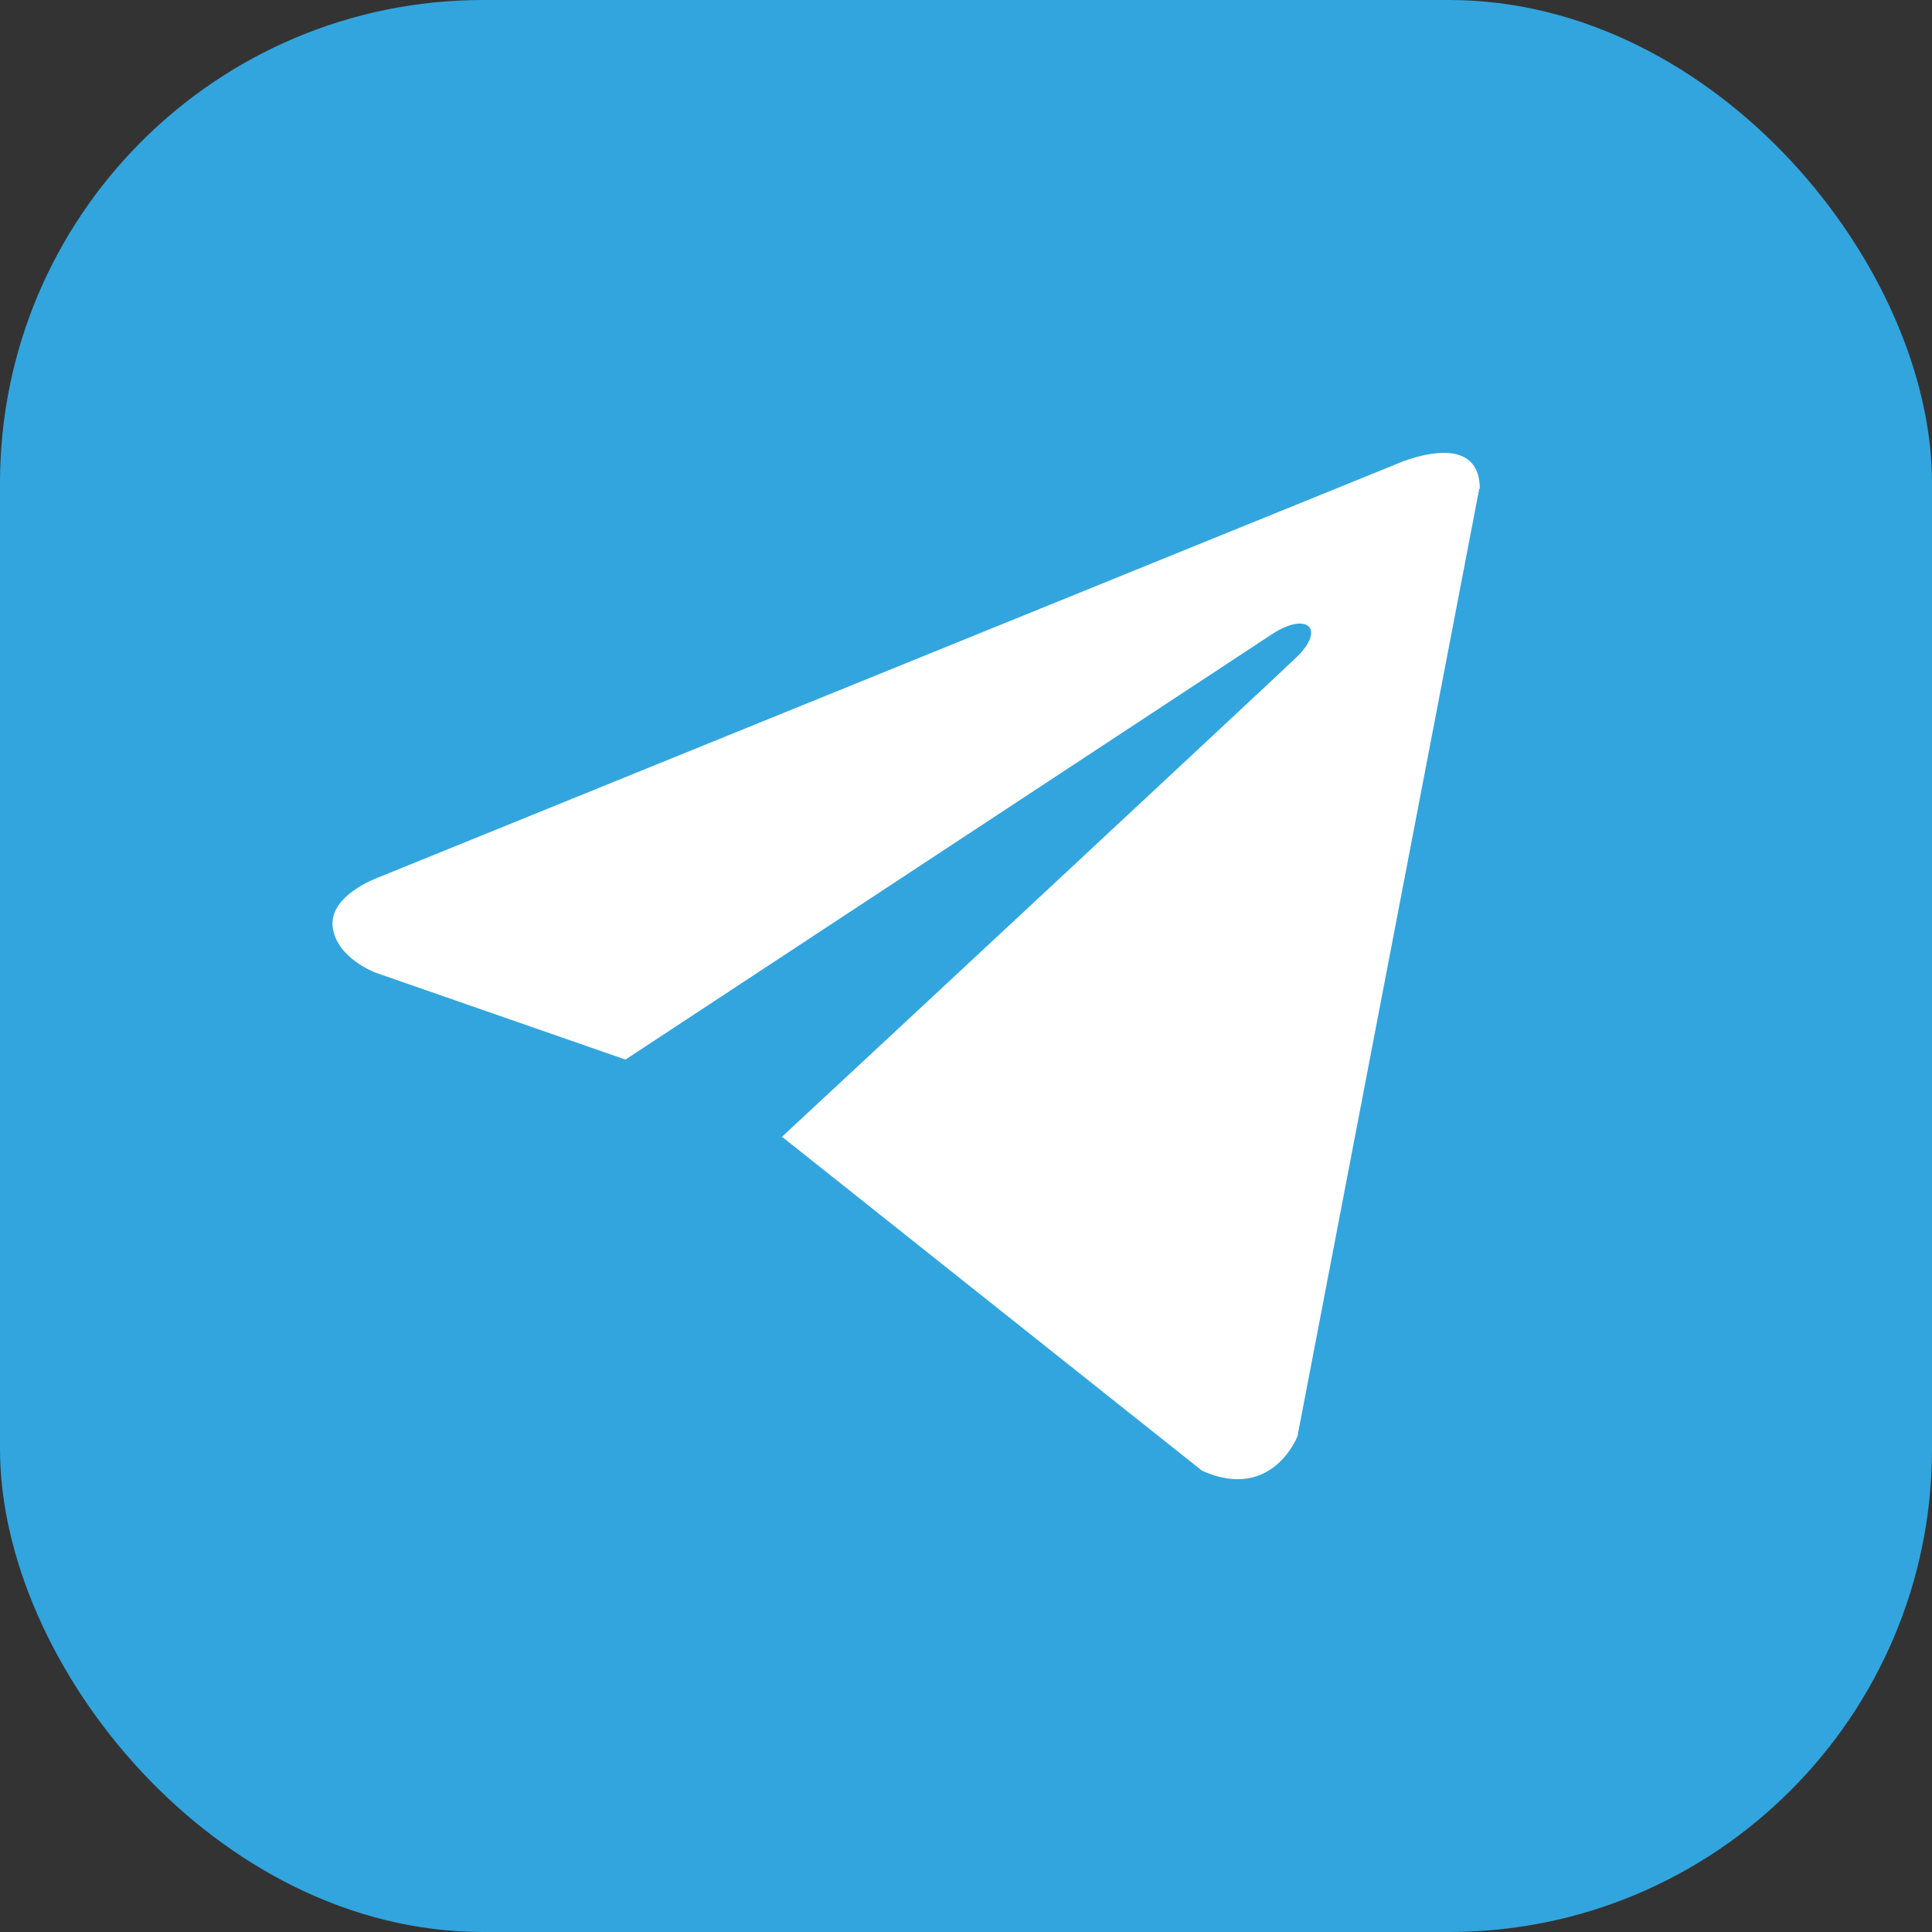
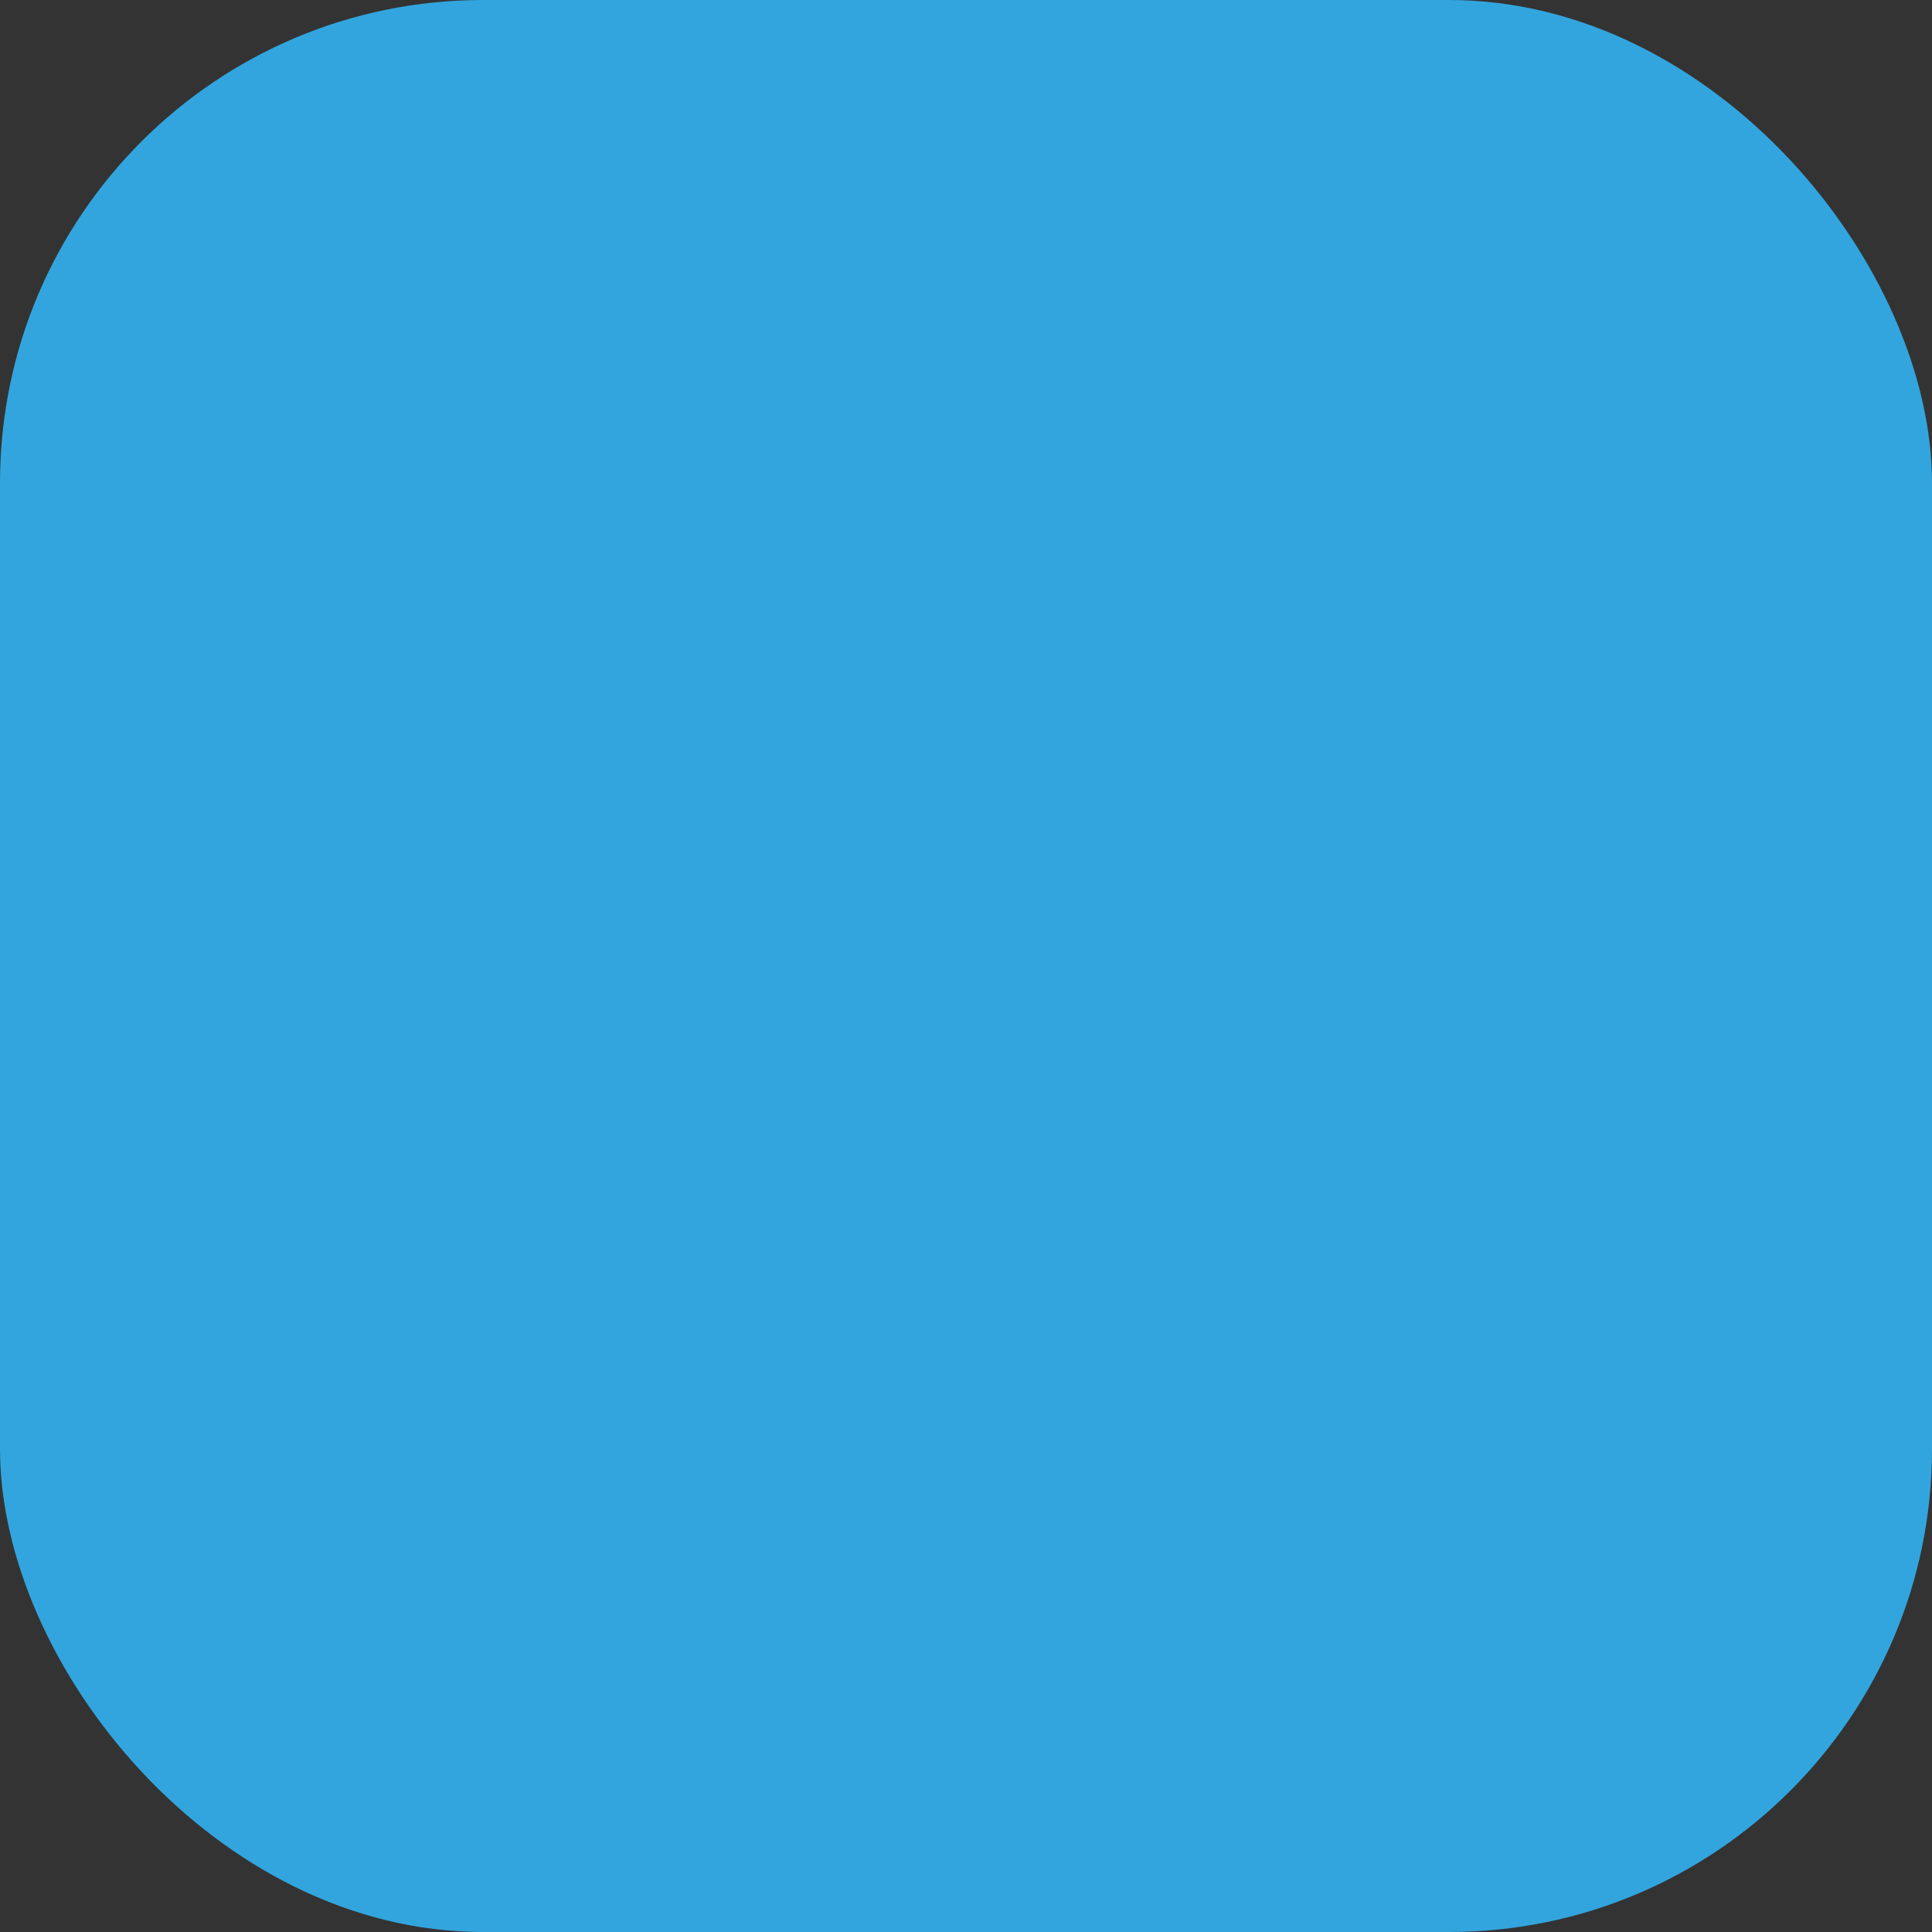
<svg xmlns="http://www.w3.org/2000/svg" id="_Слой_2" data-name="Слой 2" viewBox="0 0 32 32">
  <rect x="0" y="0" width="32" height="32" fill="#333333" stroke="none" />
  <defs>
    <style> .cls-1 { fill: #fff; } .cls-2 { fill: #32a5de; } </style>
  </defs>
  <g id="_Слой_1-2" data-name="Слой 1">
    <rect class="cls-2" width="32" height="32" rx="8" ry="8" />
-     <path class="cls-1" d="m24.5,8.1l-3.01,15.69s-.42,1.09-1.58.57l-6.93-5.51-.03-.02c.94-.87,8.2-7.63,8.52-7.94.49-.47.19-.76-.38-.4l-10.73,7.06-4.14-1.44s-.65-.24-.71-.76c-.06-.52.74-.81.74-.81l16.87-6.85s1.39-.63,1.39.41Z" />
  </g>
</svg>